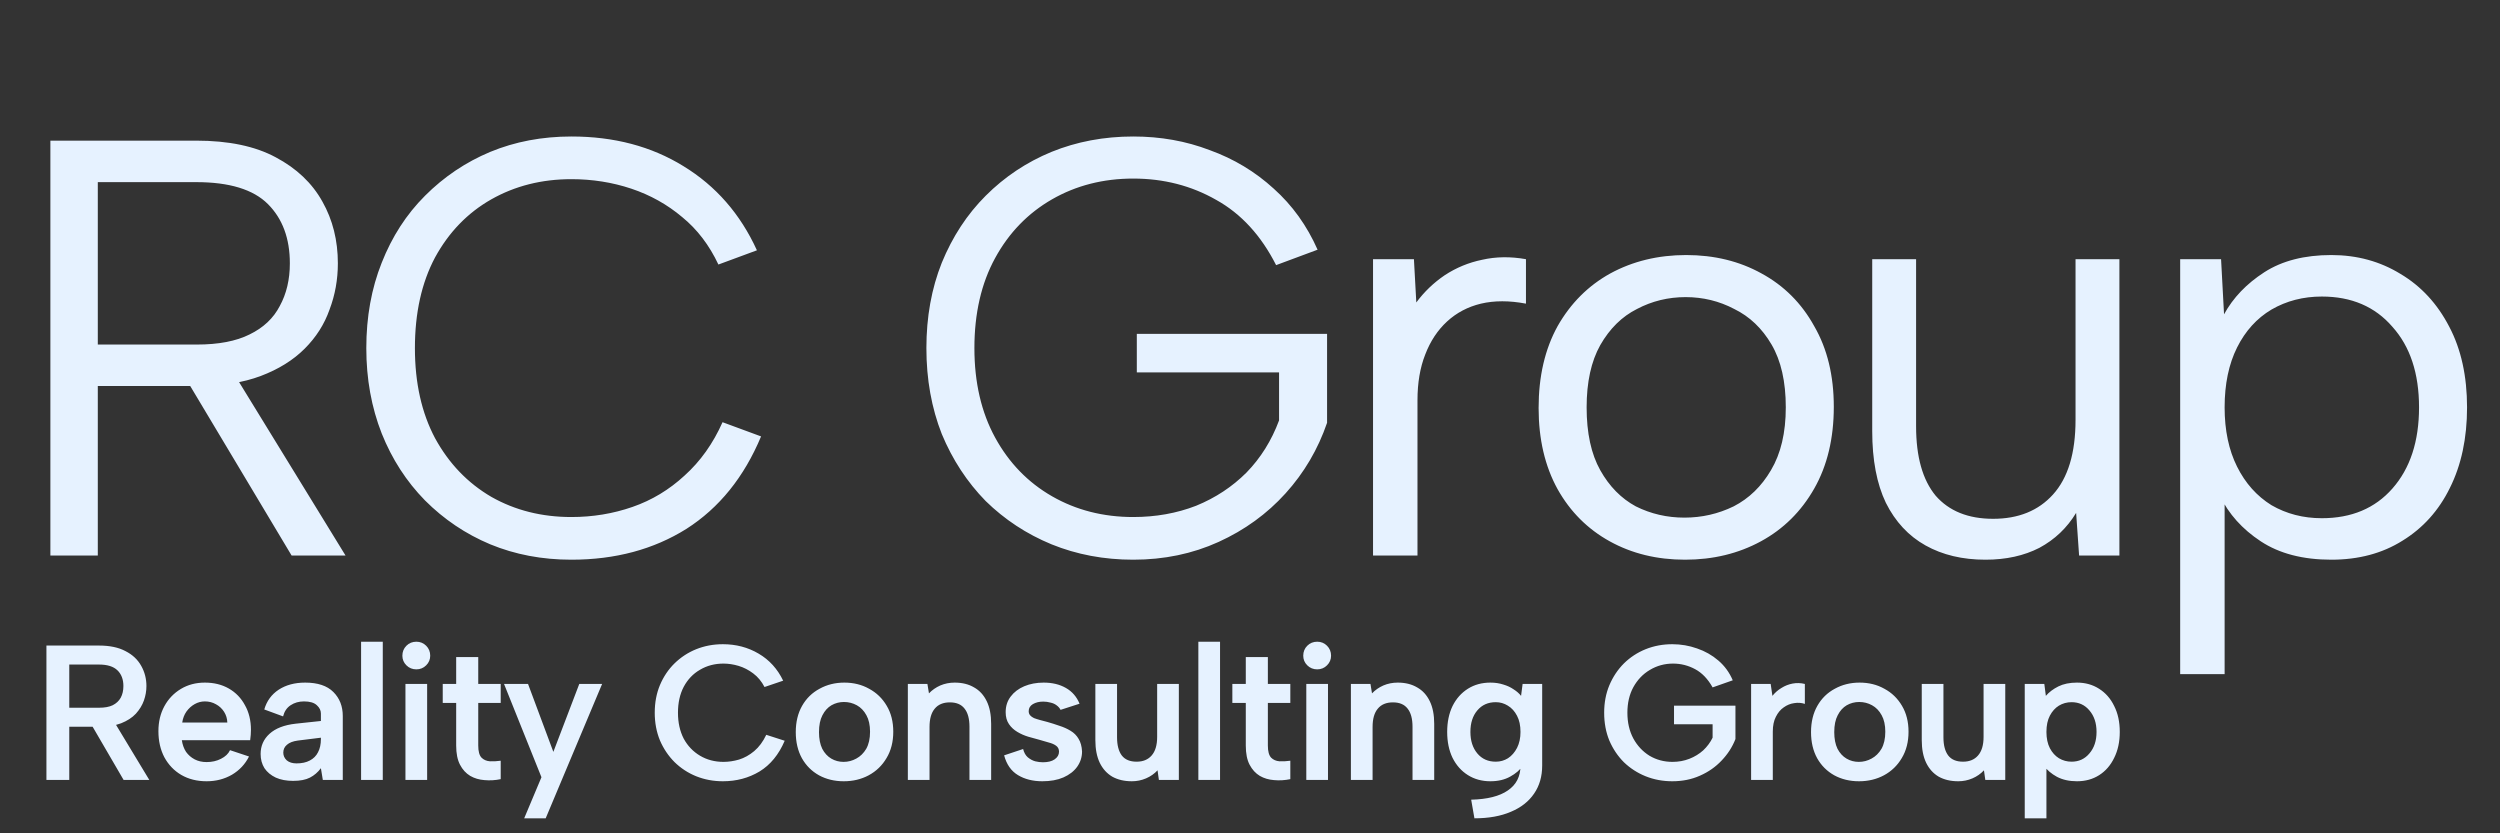
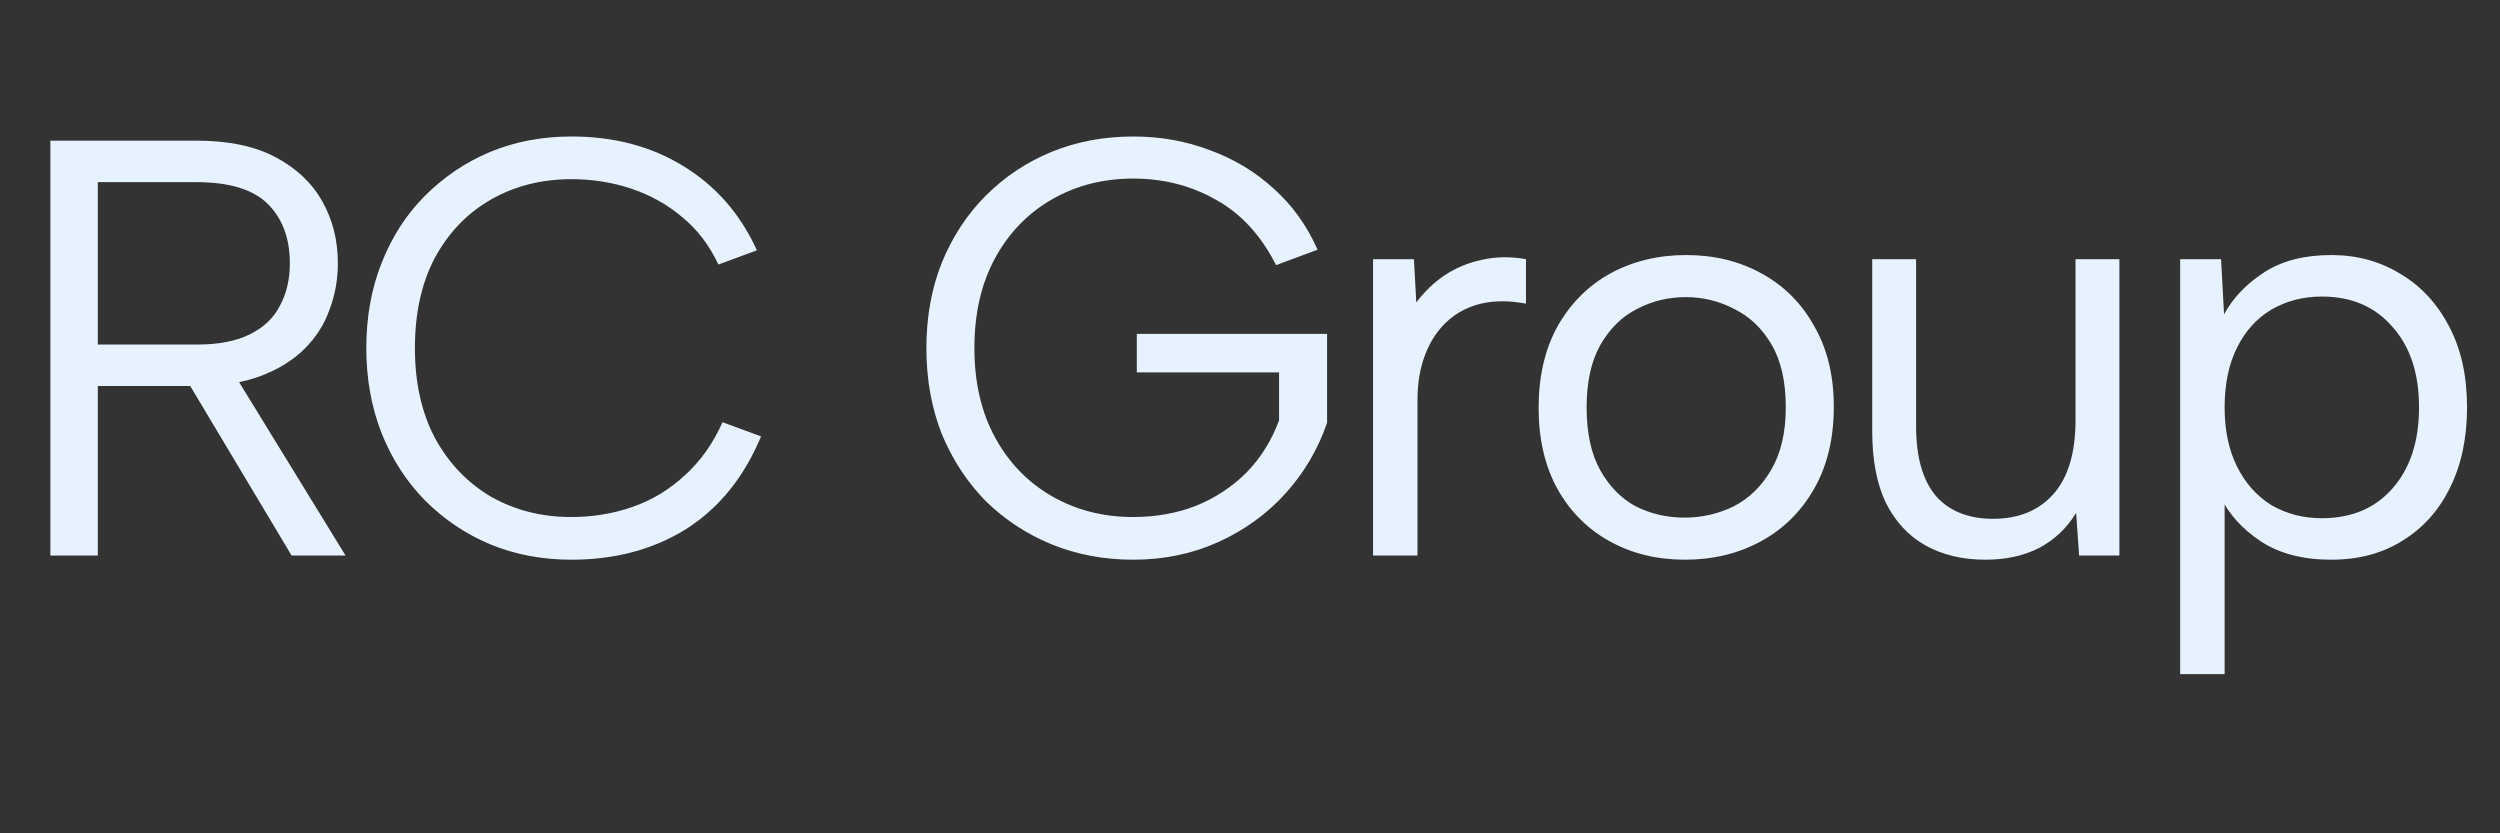
<svg xmlns="http://www.w3.org/2000/svg" width="117" height="39" viewBox="0 0 117 39" fill="none">
  <rect x="0" y="0" width="117" height="39" fill="#333333" stroke="none" />
-   <path d="M5.775 32.107C5.775 31.796 5.682 31.55 5.496 31.371C5.311 31.191 5.023 31.101 4.634 31.101H3.242V33.122H4.634C4.897 33.122 5.11 33.084 5.272 33.006C5.439 32.922 5.565 32.805 5.649 32.655C5.733 32.5 5.775 32.317 5.775 32.107ZM4.634 30.212C5.137 30.212 5.55 30.299 5.874 30.473C6.203 30.64 6.448 30.871 6.61 31.164C6.772 31.452 6.853 31.766 6.853 32.107C6.853 32.335 6.814 32.559 6.736 32.781C6.658 33.003 6.532 33.209 6.359 33.401C6.185 33.587 5.954 33.736 5.667 33.85C5.385 33.958 5.041 34.012 4.634 34.012H3.242V36.5H2.173V30.212H4.634ZM5.272 33.661L6.987 36.5H5.784L4.131 33.661H5.272ZM9.669 36.563C9.22 36.563 8.824 36.464 8.483 36.266C8.148 36.069 7.884 35.793 7.692 35.44C7.507 35.087 7.414 34.679 7.414 34.218C7.414 33.781 7.507 33.392 7.692 33.051C7.878 32.709 8.136 32.44 8.465 32.242C8.794 32.044 9.169 31.946 9.588 31.946C10.013 31.946 10.387 32.038 10.711 32.224C11.034 32.41 11.286 32.67 11.465 33.006C11.651 33.335 11.744 33.718 11.744 34.156C11.744 34.227 11.741 34.305 11.735 34.389C11.729 34.467 11.72 34.551 11.708 34.641H8.51C8.54 34.85 8.606 35.033 8.707 35.188C8.815 35.338 8.95 35.455 9.112 35.539C9.273 35.623 9.459 35.665 9.669 35.665C9.92 35.665 10.145 35.614 10.342 35.512C10.546 35.41 10.687 35.275 10.765 35.108L11.654 35.404C11.474 35.763 11.208 36.048 10.854 36.258C10.501 36.461 10.106 36.563 9.669 36.563ZM10.639 33.814C10.633 33.629 10.582 33.461 10.486 33.311C10.39 33.161 10.264 33.045 10.109 32.961C9.953 32.871 9.779 32.826 9.588 32.826C9.42 32.826 9.261 32.868 9.112 32.952C8.962 33.036 8.833 33.152 8.725 33.302C8.624 33.446 8.558 33.617 8.528 33.814H10.639ZM15.108 36.5L15.018 35.952C14.874 36.144 14.704 36.29 14.506 36.392C14.309 36.494 14.045 36.545 13.716 36.545C13.404 36.545 13.135 36.494 12.907 36.392C12.68 36.284 12.503 36.138 12.377 35.952C12.257 35.76 12.197 35.539 12.197 35.287C12.197 34.91 12.335 34.596 12.611 34.344C12.892 34.087 13.302 33.928 13.841 33.868L15.018 33.742V33.392C15.018 33.248 14.955 33.12 14.829 33.006C14.704 32.886 14.503 32.826 14.228 32.826C13.988 32.826 13.778 32.886 13.599 33.006C13.425 33.12 13.308 33.293 13.248 33.527L12.368 33.203C12.482 32.808 12.707 32.5 13.042 32.278C13.383 32.056 13.796 31.946 14.282 31.946C14.868 31.946 15.309 32.092 15.602 32.386C15.896 32.679 16.042 33.054 16.042 33.509V36.5H15.108ZM15.018 34.524L13.94 34.658C13.713 34.688 13.542 34.754 13.428 34.856C13.314 34.952 13.258 35.075 13.258 35.224C13.258 35.362 13.311 35.482 13.419 35.584C13.533 35.68 13.686 35.727 13.877 35.727C14.123 35.727 14.329 35.683 14.497 35.593C14.671 35.503 14.8 35.374 14.883 35.206C14.973 35.039 15.018 34.832 15.018 34.587V34.524ZM16.899 30.032H17.914V36.5H16.899V30.032ZM18.975 32.009H19.99V36.5H18.975V32.009ZM19.487 31.326C19.301 31.326 19.145 31.263 19.02 31.137C18.894 31.012 18.831 30.862 18.831 30.688C18.831 30.502 18.894 30.347 19.02 30.221C19.145 30.095 19.301 30.032 19.487 30.032C19.666 30.032 19.819 30.095 19.945 30.221C20.071 30.347 20.134 30.502 20.134 30.688C20.134 30.862 20.071 31.012 19.945 31.137C19.819 31.263 19.666 31.326 19.487 31.326ZM21.349 32.009V30.751H22.382V32.009H23.433V32.898H22.382V34.892C22.382 35.162 22.433 35.35 22.535 35.458C22.637 35.56 22.768 35.617 22.93 35.629C23.098 35.635 23.265 35.626 23.433 35.602V36.464C23.176 36.518 22.921 36.533 22.67 36.509C22.424 36.491 22.203 36.425 22.005 36.311C21.807 36.192 21.648 36.018 21.529 35.79C21.409 35.563 21.349 35.263 21.349 34.892V32.898H20.72V32.009H21.349ZM27.11 32.009H28.179L25.538 38.297H24.532L25.34 36.374L23.589 32.009H24.712L25.897 35.188L27.11 32.009ZM30.642 33.356C30.642 32.883 30.723 32.452 30.885 32.062C31.052 31.667 31.28 31.329 31.567 31.047C31.861 30.76 32.199 30.538 32.582 30.383C32.972 30.227 33.388 30.149 33.831 30.149C34.448 30.149 35.005 30.296 35.502 30.589C36.005 30.883 36.388 31.305 36.652 31.856L35.78 32.152C35.642 31.889 35.466 31.676 35.25 31.515C35.035 31.353 34.807 31.236 34.568 31.164C34.328 31.092 34.092 31.056 33.858 31.056C33.451 31.056 33.085 31.152 32.762 31.344C32.439 31.529 32.184 31.796 31.998 32.143C31.819 32.485 31.729 32.889 31.729 33.356C31.729 33.817 31.819 34.221 31.998 34.569C32.184 34.91 32.439 35.176 32.762 35.368C33.085 35.56 33.451 35.656 33.858 35.656C34.097 35.656 34.34 35.62 34.586 35.548C34.837 35.47 35.074 35.338 35.295 35.153C35.523 34.961 35.711 34.706 35.861 34.389L36.724 34.667C36.448 35.314 36.056 35.793 35.547 36.105C35.038 36.41 34.466 36.563 33.831 36.563C33.388 36.563 32.972 36.485 32.582 36.329C32.199 36.174 31.861 35.952 31.567 35.665C31.28 35.377 31.052 35.039 30.885 34.65C30.723 34.254 30.642 33.823 30.642 33.356ZM39.488 36.563C39.056 36.563 38.67 36.47 38.329 36.284C37.987 36.093 37.721 35.826 37.529 35.485C37.338 35.138 37.242 34.73 37.242 34.263C37.242 33.79 37.341 33.38 37.538 33.033C37.736 32.685 38.008 32.419 38.356 32.233C38.703 32.041 39.089 31.946 39.515 31.946C39.946 31.946 40.332 32.041 40.673 32.233C41.021 32.419 41.296 32.685 41.5 33.033C41.703 33.374 41.805 33.778 41.805 34.245C41.805 34.718 41.7 35.129 41.491 35.476C41.287 35.823 41.009 36.093 40.655 36.284C40.308 36.47 39.919 36.563 39.488 36.563ZM39.479 35.656C39.688 35.656 39.886 35.605 40.072 35.503C40.263 35.401 40.419 35.248 40.539 35.045C40.658 34.835 40.718 34.569 40.718 34.245C40.718 33.934 40.661 33.676 40.548 33.473C40.434 33.263 40.284 33.108 40.099 33.006C39.913 32.904 39.712 32.853 39.497 32.853C39.287 32.853 39.092 32.904 38.913 33.006C38.739 33.108 38.598 33.263 38.49 33.473C38.383 33.676 38.329 33.94 38.329 34.263C38.329 34.575 38.38 34.835 38.482 35.045C38.589 35.248 38.73 35.401 38.904 35.503C39.077 35.605 39.269 35.656 39.479 35.656ZM42.487 32.009H43.403L43.475 32.449C43.625 32.293 43.802 32.17 44.005 32.08C44.215 31.991 44.439 31.946 44.679 31.946C45.032 31.946 45.335 32.021 45.586 32.17C45.844 32.314 46.041 32.53 46.179 32.817C46.317 33.099 46.386 33.452 46.386 33.877V36.5H45.371V34.012C45.371 33.635 45.293 33.35 45.137 33.158C44.987 32.967 44.76 32.871 44.454 32.871C44.143 32.871 43.906 32.97 43.745 33.167C43.583 33.359 43.502 33.644 43.502 34.021V36.5H42.487V32.009ZM47.882 35.054C47.924 35.221 47.996 35.35 48.098 35.44C48.206 35.53 48.322 35.593 48.448 35.629C48.574 35.659 48.694 35.674 48.807 35.674C49.041 35.674 49.224 35.629 49.355 35.539C49.493 35.443 49.562 35.323 49.562 35.179C49.562 35.06 49.517 34.967 49.427 34.901C49.337 34.835 49.221 34.784 49.077 34.748C48.939 34.706 48.795 34.664 48.646 34.623C48.484 34.581 48.31 34.533 48.125 34.479C47.945 34.425 47.774 34.35 47.613 34.254C47.451 34.158 47.319 34.036 47.218 33.886C47.116 33.736 47.065 33.551 47.065 33.329C47.065 33.048 47.143 32.805 47.298 32.601C47.454 32.392 47.667 32.23 47.936 32.116C48.206 32.003 48.508 31.946 48.843 31.946C49.245 31.946 49.592 32.029 49.885 32.197C50.179 32.365 50.391 32.61 50.523 32.934L49.634 33.221C49.592 33.137 49.529 33.066 49.445 33.006C49.367 32.946 49.272 32.904 49.158 32.88C49.05 32.85 48.939 32.835 48.825 32.835C48.634 32.835 48.472 32.874 48.34 32.952C48.209 33.03 48.143 33.14 48.143 33.284C48.143 33.356 48.164 33.419 48.206 33.473C48.254 33.527 48.316 33.572 48.394 33.608C48.472 33.638 48.565 33.667 48.673 33.697C48.781 33.721 48.894 33.751 49.014 33.787C49.206 33.841 49.394 33.901 49.58 33.967C49.772 34.027 49.945 34.105 50.101 34.2C50.263 34.296 50.388 34.422 50.478 34.578C50.574 34.733 50.628 34.931 50.64 35.17C50.64 35.428 50.565 35.665 50.415 35.88C50.266 36.09 50.05 36.258 49.769 36.383C49.493 36.503 49.164 36.563 48.781 36.563C48.337 36.563 47.957 36.467 47.64 36.275C47.322 36.084 47.107 35.775 46.993 35.35L47.882 35.054ZM55.17 36.5H54.236L54.173 36.051C54.024 36.212 53.844 36.338 53.634 36.428C53.425 36.518 53.203 36.563 52.97 36.563C52.616 36.563 52.311 36.491 52.053 36.347C51.802 36.198 51.607 35.982 51.469 35.7C51.332 35.413 51.263 35.06 51.263 34.641V32.009H52.278V34.506C52.278 34.877 52.353 35.162 52.502 35.359C52.652 35.551 52.883 35.647 53.194 35.647C53.494 35.647 53.727 35.551 53.895 35.359C54.069 35.162 54.155 34.871 54.155 34.488V32.009H55.17V36.5ZM56.083 30.032H57.098V36.5H56.083V30.032ZM58.303 32.009V30.751H59.336V32.009H60.387V32.898H59.336V34.892C59.336 35.162 59.387 35.35 59.488 35.458C59.59 35.56 59.722 35.617 59.884 35.629C60.051 35.635 60.219 35.626 60.387 35.602V36.464C60.129 36.518 59.875 36.533 59.623 36.509C59.378 36.491 59.156 36.425 58.958 36.311C58.761 36.192 58.602 36.018 58.482 35.79C58.362 35.563 58.303 35.263 58.303 34.892V32.898H57.674V32.009H58.303ZM61.135 32.009H62.15V36.5H61.135V32.009ZM61.647 31.326C61.462 31.326 61.306 31.263 61.18 31.137C61.054 31.012 60.992 30.862 60.992 30.688C60.992 30.502 61.054 30.347 61.18 30.221C61.306 30.095 61.462 30.032 61.647 30.032C61.827 30.032 61.98 30.095 62.105 30.221C62.231 30.347 62.294 30.502 62.294 30.688C62.294 30.862 62.231 31.012 62.105 31.137C61.98 31.263 61.827 31.326 61.647 31.326ZM63.222 32.009H64.138L64.21 32.449C64.36 32.293 64.537 32.17 64.74 32.08C64.95 31.991 65.174 31.946 65.414 31.946C65.767 31.946 66.07 32.021 66.321 32.17C66.579 32.314 66.776 32.53 66.914 32.817C67.052 33.099 67.121 33.452 67.121 33.877V36.5H66.106V34.012C66.106 33.635 66.028 33.35 65.872 33.158C65.722 32.967 65.495 32.871 65.189 32.871C64.878 32.871 64.641 32.97 64.48 33.167C64.318 33.359 64.237 33.644 64.237 34.021V36.5H63.222V32.009ZM71.258 32.009H72.174V35.826C72.174 36.335 72.049 36.773 71.797 37.138C71.546 37.509 71.183 37.794 70.71 37.991C70.237 38.195 69.668 38.297 69.003 38.297L68.851 37.425C69.605 37.407 70.177 37.264 70.566 36.994C70.962 36.725 71.159 36.338 71.159 35.835V35.826H71.276C71.138 36.03 70.938 36.204 70.674 36.347C70.417 36.491 70.108 36.563 69.749 36.563C69.354 36.563 69.003 36.467 68.698 36.275C68.393 36.084 68.153 35.814 67.979 35.467C67.812 35.12 67.728 34.715 67.728 34.254C67.728 33.793 67.812 33.389 67.979 33.042C68.153 32.694 68.393 32.425 68.698 32.233C69.003 32.041 69.354 31.946 69.749 31.946C69.971 31.946 70.171 31.976 70.351 32.035C70.537 32.089 70.698 32.164 70.836 32.26C70.98 32.35 71.096 32.452 71.186 32.566L71.258 32.009ZM68.815 34.254C68.815 34.667 68.923 35.003 69.138 35.26C69.354 35.518 69.641 35.647 70.001 35.647C70.21 35.647 70.402 35.593 70.575 35.485C70.749 35.371 70.89 35.209 70.998 35C71.105 34.79 71.159 34.542 71.159 34.254C71.159 33.955 71.105 33.703 70.998 33.5C70.89 33.29 70.746 33.131 70.566 33.024C70.393 32.916 70.204 32.862 70.001 32.862C69.641 32.862 69.354 32.991 69.138 33.248C68.923 33.5 68.815 33.835 68.815 34.254ZM80.15 32.17C79.928 31.775 79.656 31.491 79.332 31.317C79.009 31.143 78.665 31.056 78.299 31.056C77.904 31.056 77.542 31.155 77.213 31.353C76.889 31.544 76.632 31.814 76.44 32.161C76.254 32.503 76.162 32.901 76.162 33.356C76.162 33.811 76.254 34.212 76.44 34.56C76.626 34.901 76.877 35.17 77.195 35.368C77.518 35.56 77.877 35.656 78.272 35.656C78.554 35.656 78.817 35.608 79.063 35.512C79.308 35.416 79.524 35.284 79.71 35.117C79.895 34.943 80.042 34.745 80.15 34.524V33.895H78.344V33.024H81.219V34.587C81.075 34.958 80.859 35.293 80.572 35.593C80.291 35.892 79.952 36.129 79.557 36.302C79.168 36.476 78.737 36.563 78.263 36.563C77.82 36.563 77.404 36.485 77.015 36.329C76.632 36.174 76.293 35.955 76 35.674C75.712 35.386 75.485 35.048 75.317 34.658C75.155 34.263 75.075 33.829 75.075 33.356C75.075 32.889 75.155 32.461 75.317 32.072C75.485 31.676 75.712 31.335 76 31.047C76.293 30.76 76.632 30.538 77.015 30.383C77.404 30.227 77.82 30.149 78.263 30.149C78.665 30.149 79.051 30.215 79.422 30.347C79.793 30.473 80.126 30.661 80.419 30.913C80.713 31.164 80.937 31.473 81.093 31.838L80.15 32.17ZM81.952 32.009H82.868L82.949 32.566C83.069 32.416 83.21 32.293 83.371 32.197C83.533 32.095 83.707 32.026 83.892 31.991C84.084 31.955 84.276 31.961 84.467 32.009V32.943C84.311 32.889 84.144 32.877 83.964 32.907C83.79 32.931 83.629 32.997 83.479 33.105C83.329 33.206 83.207 33.353 83.111 33.545C83.015 33.73 82.967 33.961 82.967 34.236V36.5H81.952V32.009ZM87.002 36.563C86.57 36.563 86.184 36.47 85.843 36.284C85.501 36.093 85.235 35.826 85.043 35.485C84.852 35.138 84.756 34.73 84.756 34.263C84.756 33.79 84.855 33.38 85.052 33.033C85.25 32.685 85.522 32.419 85.87 32.233C86.217 32.041 86.603 31.946 87.029 31.946C87.46 31.946 87.846 32.041 88.187 32.233C88.535 32.419 88.81 32.685 89.014 33.033C89.217 33.374 89.319 33.778 89.319 34.245C89.319 34.718 89.214 35.129 89.005 35.476C88.801 35.823 88.523 36.093 88.169 36.284C87.822 36.47 87.433 36.563 87.002 36.563ZM86.993 35.656C87.202 35.656 87.4 35.605 87.586 35.503C87.777 35.401 87.933 35.248 88.053 35.045C88.172 34.835 88.232 34.569 88.232 34.245C88.232 33.934 88.175 33.676 88.062 33.473C87.948 33.263 87.798 33.108 87.612 33.006C87.427 32.904 87.226 32.853 87.011 32.853C86.801 32.853 86.606 32.904 86.427 33.006C86.253 33.108 86.112 33.263 86.005 33.473C85.897 33.676 85.843 33.94 85.843 34.263C85.843 34.575 85.894 34.835 85.996 35.045C86.103 35.248 86.244 35.401 86.418 35.503C86.591 35.605 86.783 35.656 86.993 35.656ZM93.846 36.5H92.912L92.849 36.051C92.699 36.212 92.519 36.338 92.31 36.428C92.1 36.518 91.879 36.563 91.645 36.563C91.292 36.563 90.986 36.491 90.729 36.347C90.477 36.198 90.283 35.982 90.145 35.7C90.007 35.413 89.938 35.06 89.938 34.641V32.009H90.953V34.506C90.953 34.877 91.028 35.162 91.178 35.359C91.328 35.551 91.558 35.647 91.87 35.647C92.169 35.647 92.403 35.551 92.57 35.359C92.744 35.162 92.831 34.871 92.831 34.488V32.009H93.846V36.5ZM95.656 35.835L95.773 35.808V38.297H94.758V32.009H95.674L95.746 32.566C95.896 32.392 96.091 32.245 96.33 32.125C96.57 32.006 96.86 31.946 97.202 31.946C97.591 31.946 97.935 32.041 98.235 32.233C98.54 32.425 98.777 32.694 98.944 33.042C99.118 33.383 99.205 33.787 99.205 34.254C99.205 34.715 99.118 35.12 98.944 35.467C98.777 35.814 98.543 36.084 98.244 36.275C97.944 36.467 97.597 36.563 97.202 36.563C96.842 36.563 96.531 36.494 96.267 36.356C96.004 36.212 95.8 36.039 95.656 35.835ZM98.118 34.254C98.118 33.841 98.007 33.506 97.785 33.248C97.57 32.991 97.291 32.862 96.95 32.862C96.734 32.862 96.537 32.916 96.357 33.024C96.183 33.131 96.043 33.287 95.935 33.491C95.827 33.694 95.773 33.949 95.773 34.254C95.773 34.554 95.827 34.808 95.935 35.018C96.043 35.221 96.183 35.377 96.357 35.485C96.537 35.593 96.734 35.647 96.95 35.647C97.291 35.647 97.57 35.518 97.785 35.26C98.007 35.003 98.118 34.667 98.118 34.254Z" fill="#E6F2FF" />
  <path d="M13.565 12.324C13.565 11.159 13.223 10.235 12.538 9.55C11.854 8.866 10.735 8.524 9.182 8.524H4.577V16.125H9.21C10.227 16.125 11.05 15.967 11.678 15.653C12.326 15.339 12.797 14.895 13.093 14.322C13.408 13.748 13.565 13.082 13.565 12.324ZM9.182 6.582C10.698 6.582 11.937 6.841 12.899 7.359C13.879 7.877 14.61 8.57 15.091 9.439C15.571 10.29 15.812 11.252 15.812 12.324C15.812 13.082 15.682 13.804 15.423 14.488C15.183 15.172 14.795 15.783 14.258 16.319C13.722 16.855 13.038 17.28 12.206 17.595C11.373 17.909 10.375 18.066 9.21 18.066H4.577V26H2.358V6.582H9.182ZM10.791 17.234L16.172 26H13.648L8.405 17.234H10.791ZM17.143 16.291C17.143 14.83 17.384 13.499 17.864 12.296C18.345 11.076 19.02 10.031 19.89 9.162C20.777 8.274 21.794 7.59 22.941 7.109C24.106 6.628 25.373 6.388 26.741 6.388C28.738 6.388 30.486 6.85 31.984 7.775C33.501 8.7 34.647 10.013 35.424 11.714L33.621 12.38C33.195 11.474 32.631 10.734 31.928 10.161C31.226 9.569 30.431 9.125 29.543 8.829C28.655 8.533 27.721 8.385 26.741 8.385C25.354 8.385 24.106 8.7 22.996 9.328C21.887 9.957 21.008 10.863 20.361 12.047C19.732 13.23 19.418 14.645 19.418 16.291C19.418 17.919 19.732 19.324 20.361 20.508C21.008 21.691 21.887 22.607 22.996 23.254C24.106 23.883 25.354 24.197 26.741 24.197C27.74 24.197 28.692 24.04 29.598 23.725C30.505 23.411 31.318 22.921 32.039 22.255C32.779 21.589 33.371 20.757 33.815 19.759L35.618 20.424C34.823 22.329 33.658 23.772 32.123 24.752C30.588 25.713 28.794 26.194 26.741 26.194C25.373 26.194 24.106 25.954 22.941 25.473C21.794 24.992 20.777 24.308 19.89 23.42C19.02 22.532 18.345 21.488 17.864 20.286C17.384 19.065 17.143 17.733 17.143 16.291ZM59.722 12.408C59.019 11.021 58.085 10.003 56.92 9.356C55.755 8.69 54.46 8.357 53.036 8.357C51.631 8.357 50.364 8.681 49.236 9.328C48.108 9.976 47.22 10.891 46.573 12.075C45.926 13.258 45.602 14.664 45.602 16.291C45.602 17.9 45.926 19.296 46.573 20.48C47.22 21.663 48.108 22.579 49.236 23.226C50.364 23.873 51.631 24.197 53.036 24.197C54.09 24.197 55.071 24.021 55.977 23.67C56.883 23.3 57.669 22.782 58.335 22.116C59.001 21.432 59.509 20.619 59.86 19.675V17.428H53.203V15.625H62.107V19.786C61.682 21.025 61.035 22.126 60.166 23.087C59.296 24.049 58.252 24.807 57.031 25.362C55.81 25.917 54.479 26.194 53.036 26.194C51.668 26.194 50.392 25.954 49.208 25.473C48.043 24.992 47.017 24.317 46.129 23.448C45.26 22.56 44.576 21.515 44.076 20.313C43.596 19.093 43.355 17.752 43.355 16.291C43.355 14.83 43.596 13.499 44.076 12.296C44.576 11.076 45.26 10.031 46.129 9.162C47.017 8.274 48.043 7.59 49.208 7.109C50.392 6.628 51.668 6.388 53.036 6.388C54.312 6.388 55.505 6.601 56.615 7.026C57.743 7.433 58.742 8.034 59.611 8.829C60.48 9.606 61.164 10.558 61.663 11.686L59.722 12.408ZM64.258 12.13H66.172L66.283 14.155C66.653 13.656 67.097 13.23 67.615 12.879C68.151 12.528 68.733 12.287 69.362 12.158C70.009 12.01 70.694 12.001 71.415 12.13V14.211C70.638 14.063 69.935 14.063 69.307 14.211C68.696 14.358 68.169 14.636 67.725 15.043C67.282 15.45 66.939 15.967 66.699 16.596C66.459 17.206 66.338 17.919 66.338 18.732V26H64.258V12.13ZM78.859 26.194C77.546 26.194 76.372 25.907 75.336 25.334C74.3 24.761 73.487 23.947 72.895 22.893C72.303 21.82 72.007 20.554 72.007 19.093C72.007 17.613 72.303 16.337 72.895 15.265C73.505 14.192 74.328 13.369 75.364 12.796C76.418 12.223 77.601 11.936 78.914 11.936C80.227 11.936 81.402 12.223 82.437 12.796C83.492 13.369 84.314 14.192 84.906 15.265C85.516 16.319 85.822 17.576 85.822 19.037C85.822 20.517 85.516 21.793 84.906 22.865C84.296 23.938 83.464 24.761 82.41 25.334C81.356 25.907 80.172 26.194 78.859 26.194ZM78.831 24.225C79.645 24.225 80.412 24.049 81.134 23.698C81.855 23.328 82.437 22.764 82.881 22.006C83.344 21.229 83.575 20.249 83.575 19.065C83.575 17.863 83.353 16.883 82.909 16.125C82.465 15.366 81.883 14.812 81.161 14.46C80.459 14.09 79.7 13.905 78.887 13.905C78.073 13.905 77.315 14.09 76.612 14.46C75.909 14.812 75.336 15.376 74.892 16.152C74.467 16.911 74.254 17.881 74.254 19.065C74.254 20.267 74.467 21.247 74.892 22.006C75.317 22.764 75.872 23.328 76.556 23.698C77.259 24.049 78.017 24.225 78.831 24.225ZM99.188 26H97.302L97.163 24.003C96.737 24.706 96.164 25.251 95.443 25.639C94.722 26.009 93.88 26.194 92.919 26.194C91.846 26.194 90.912 25.972 90.117 25.528C89.322 25.085 88.702 24.419 88.258 23.531C87.833 22.643 87.62 21.525 87.62 20.175V12.13H89.673V19.953C89.673 21.377 89.978 22.459 90.588 23.198C91.217 23.919 92.114 24.28 93.279 24.28C94.463 24.28 95.397 23.901 96.081 23.143C96.784 22.366 97.135 21.201 97.135 19.648V12.13H99.188V26ZM103.89 23.198L104.112 23.171V31.548H102.032V12.13H103.946L104.085 14.71C104.51 13.933 105.139 13.277 105.971 12.74C106.803 12.204 107.848 11.936 109.106 11.936C110.308 11.936 111.389 12.232 112.351 12.824C113.313 13.397 114.071 14.22 114.626 15.292C115.181 16.346 115.458 17.604 115.458 19.065C115.458 20.508 115.19 21.765 114.653 22.838C114.136 23.892 113.396 24.715 112.434 25.306C111.491 25.898 110.382 26.194 109.106 26.194C107.774 26.194 106.674 25.907 105.804 25.334C104.935 24.761 104.297 24.049 103.89 23.198ZM113.211 19.065C113.211 17.475 112.795 16.217 111.963 15.292C111.149 14.349 110.049 13.878 108.662 13.878C107.793 13.878 107.007 14.081 106.304 14.488C105.62 14.895 105.083 15.487 104.695 16.263C104.307 17.04 104.112 17.974 104.112 19.065C104.112 20.138 104.307 21.062 104.695 21.839C105.083 22.616 105.62 23.217 106.304 23.642C107.007 24.049 107.793 24.252 108.662 24.252C110.049 24.252 111.149 23.79 111.963 22.865C112.795 21.922 113.211 20.655 113.211 19.065Z" fill="#E6F2FF" />
</svg>